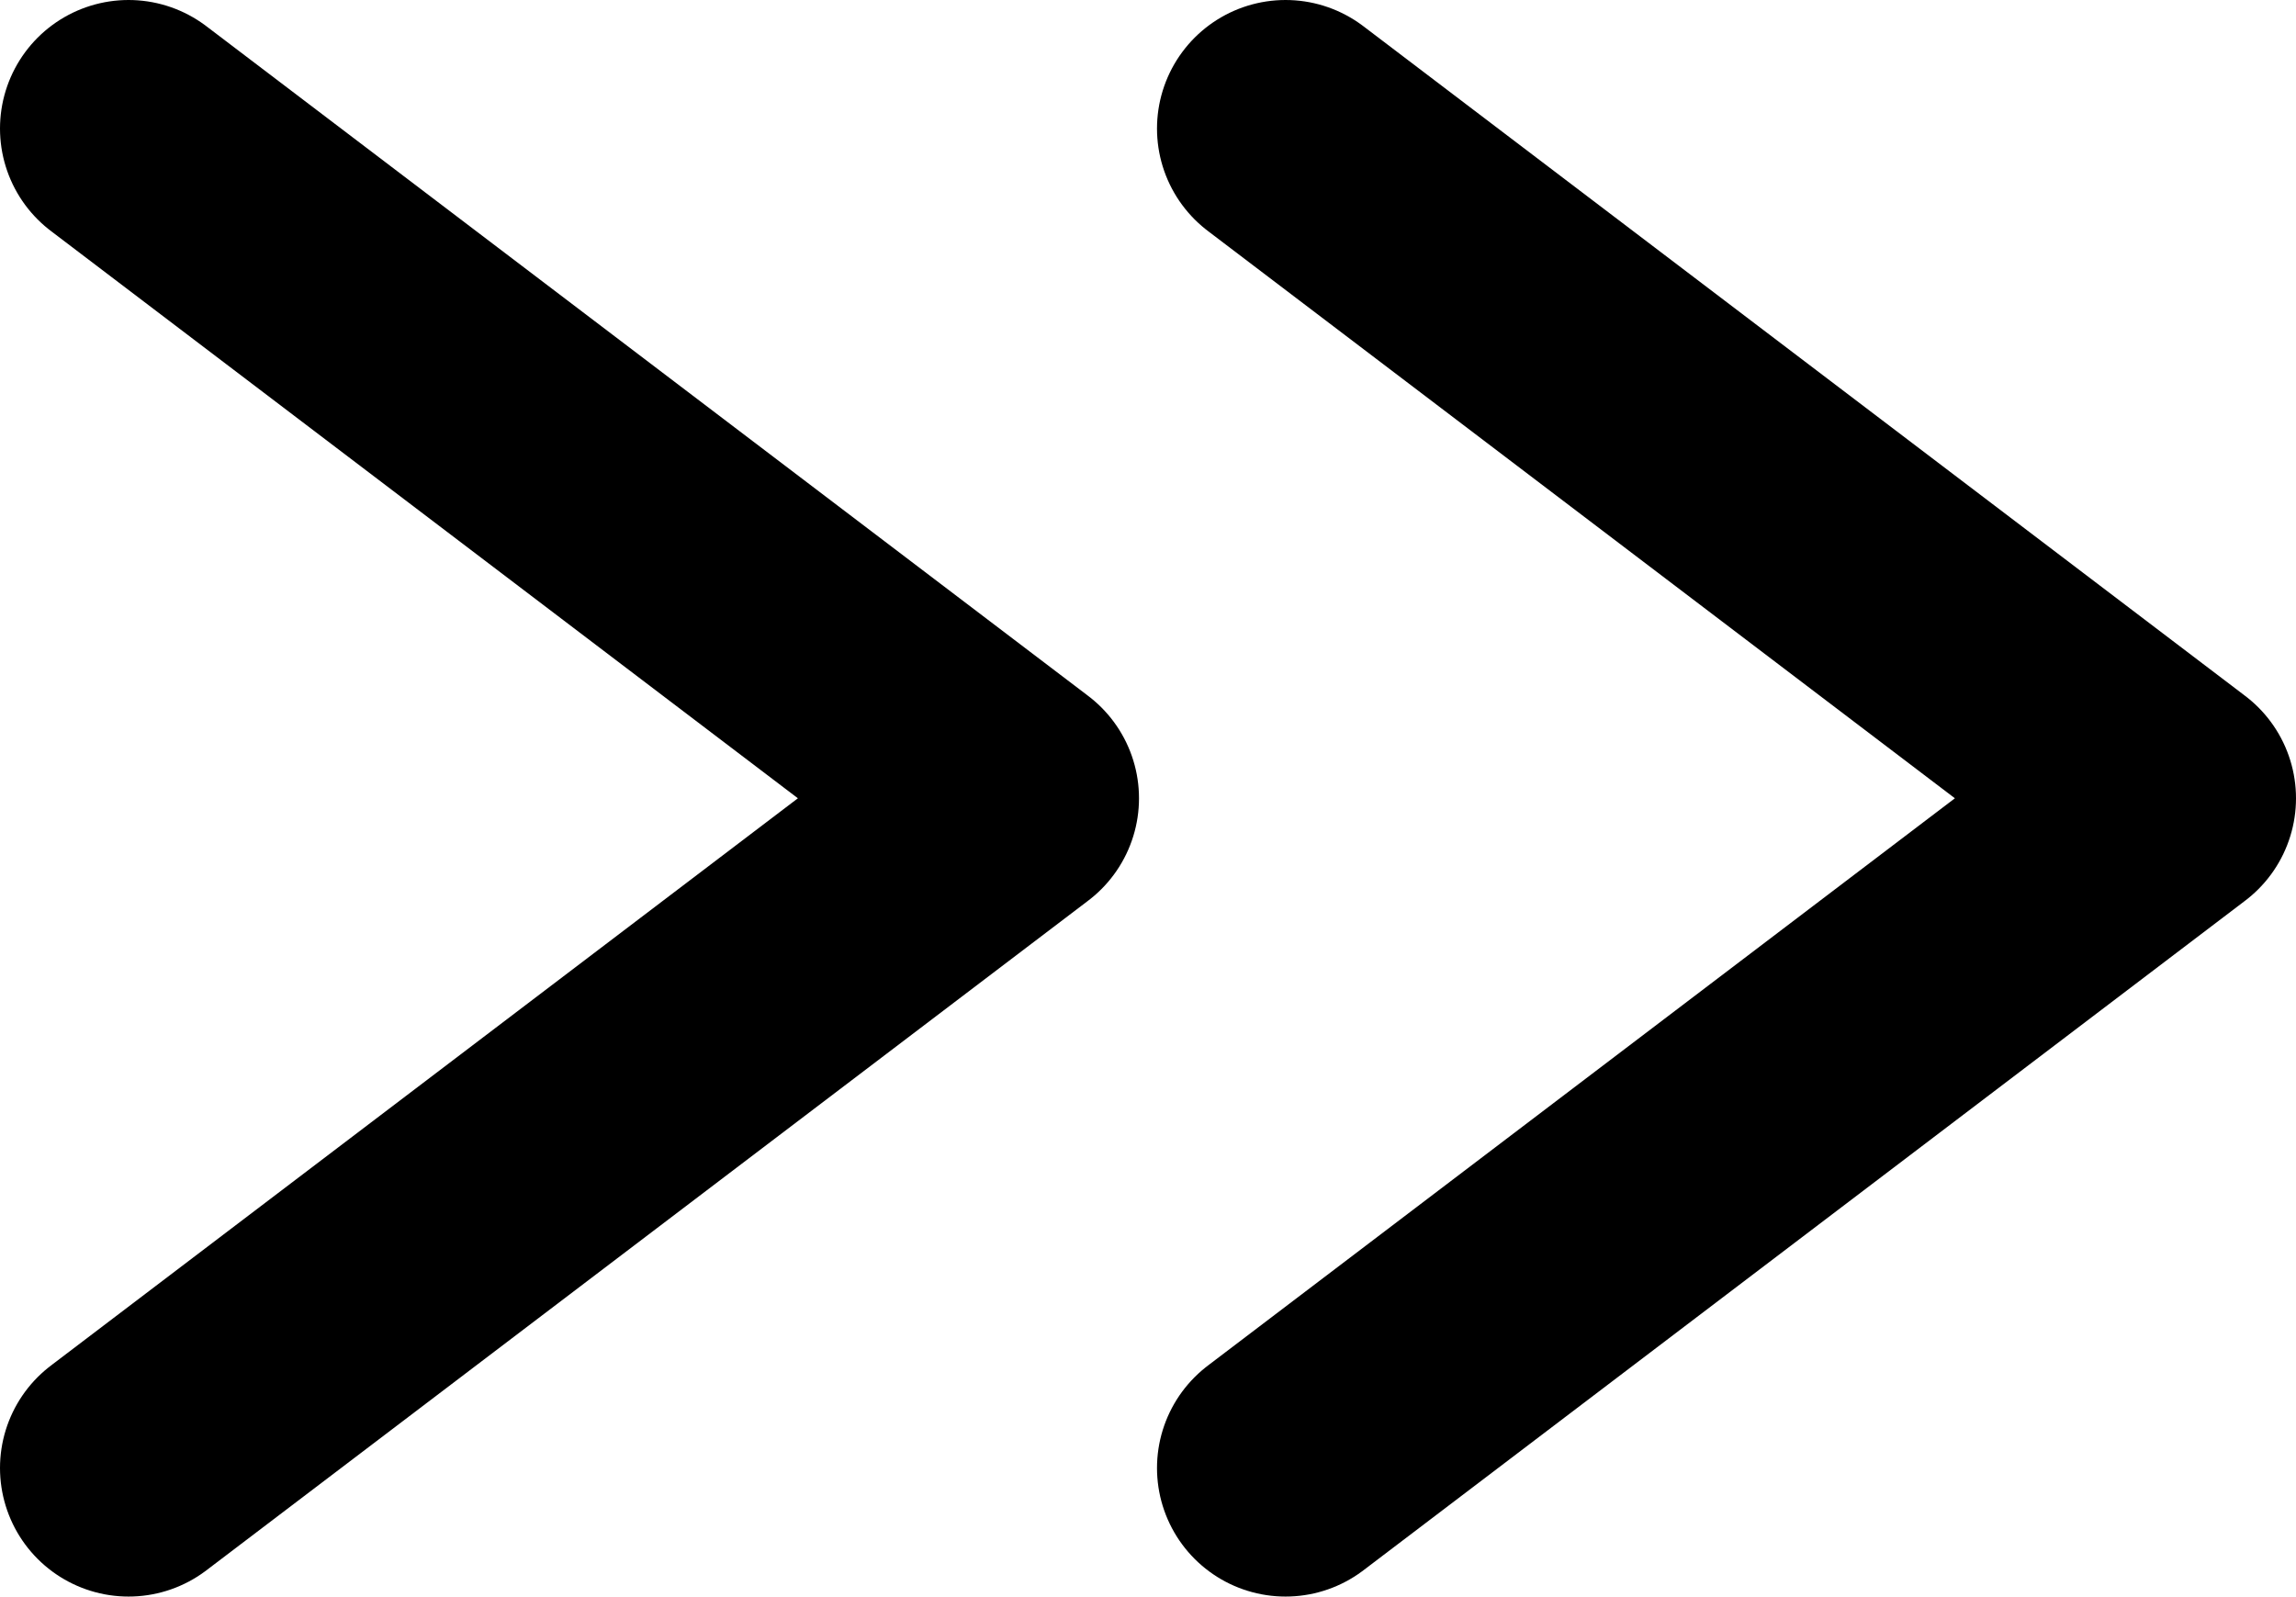
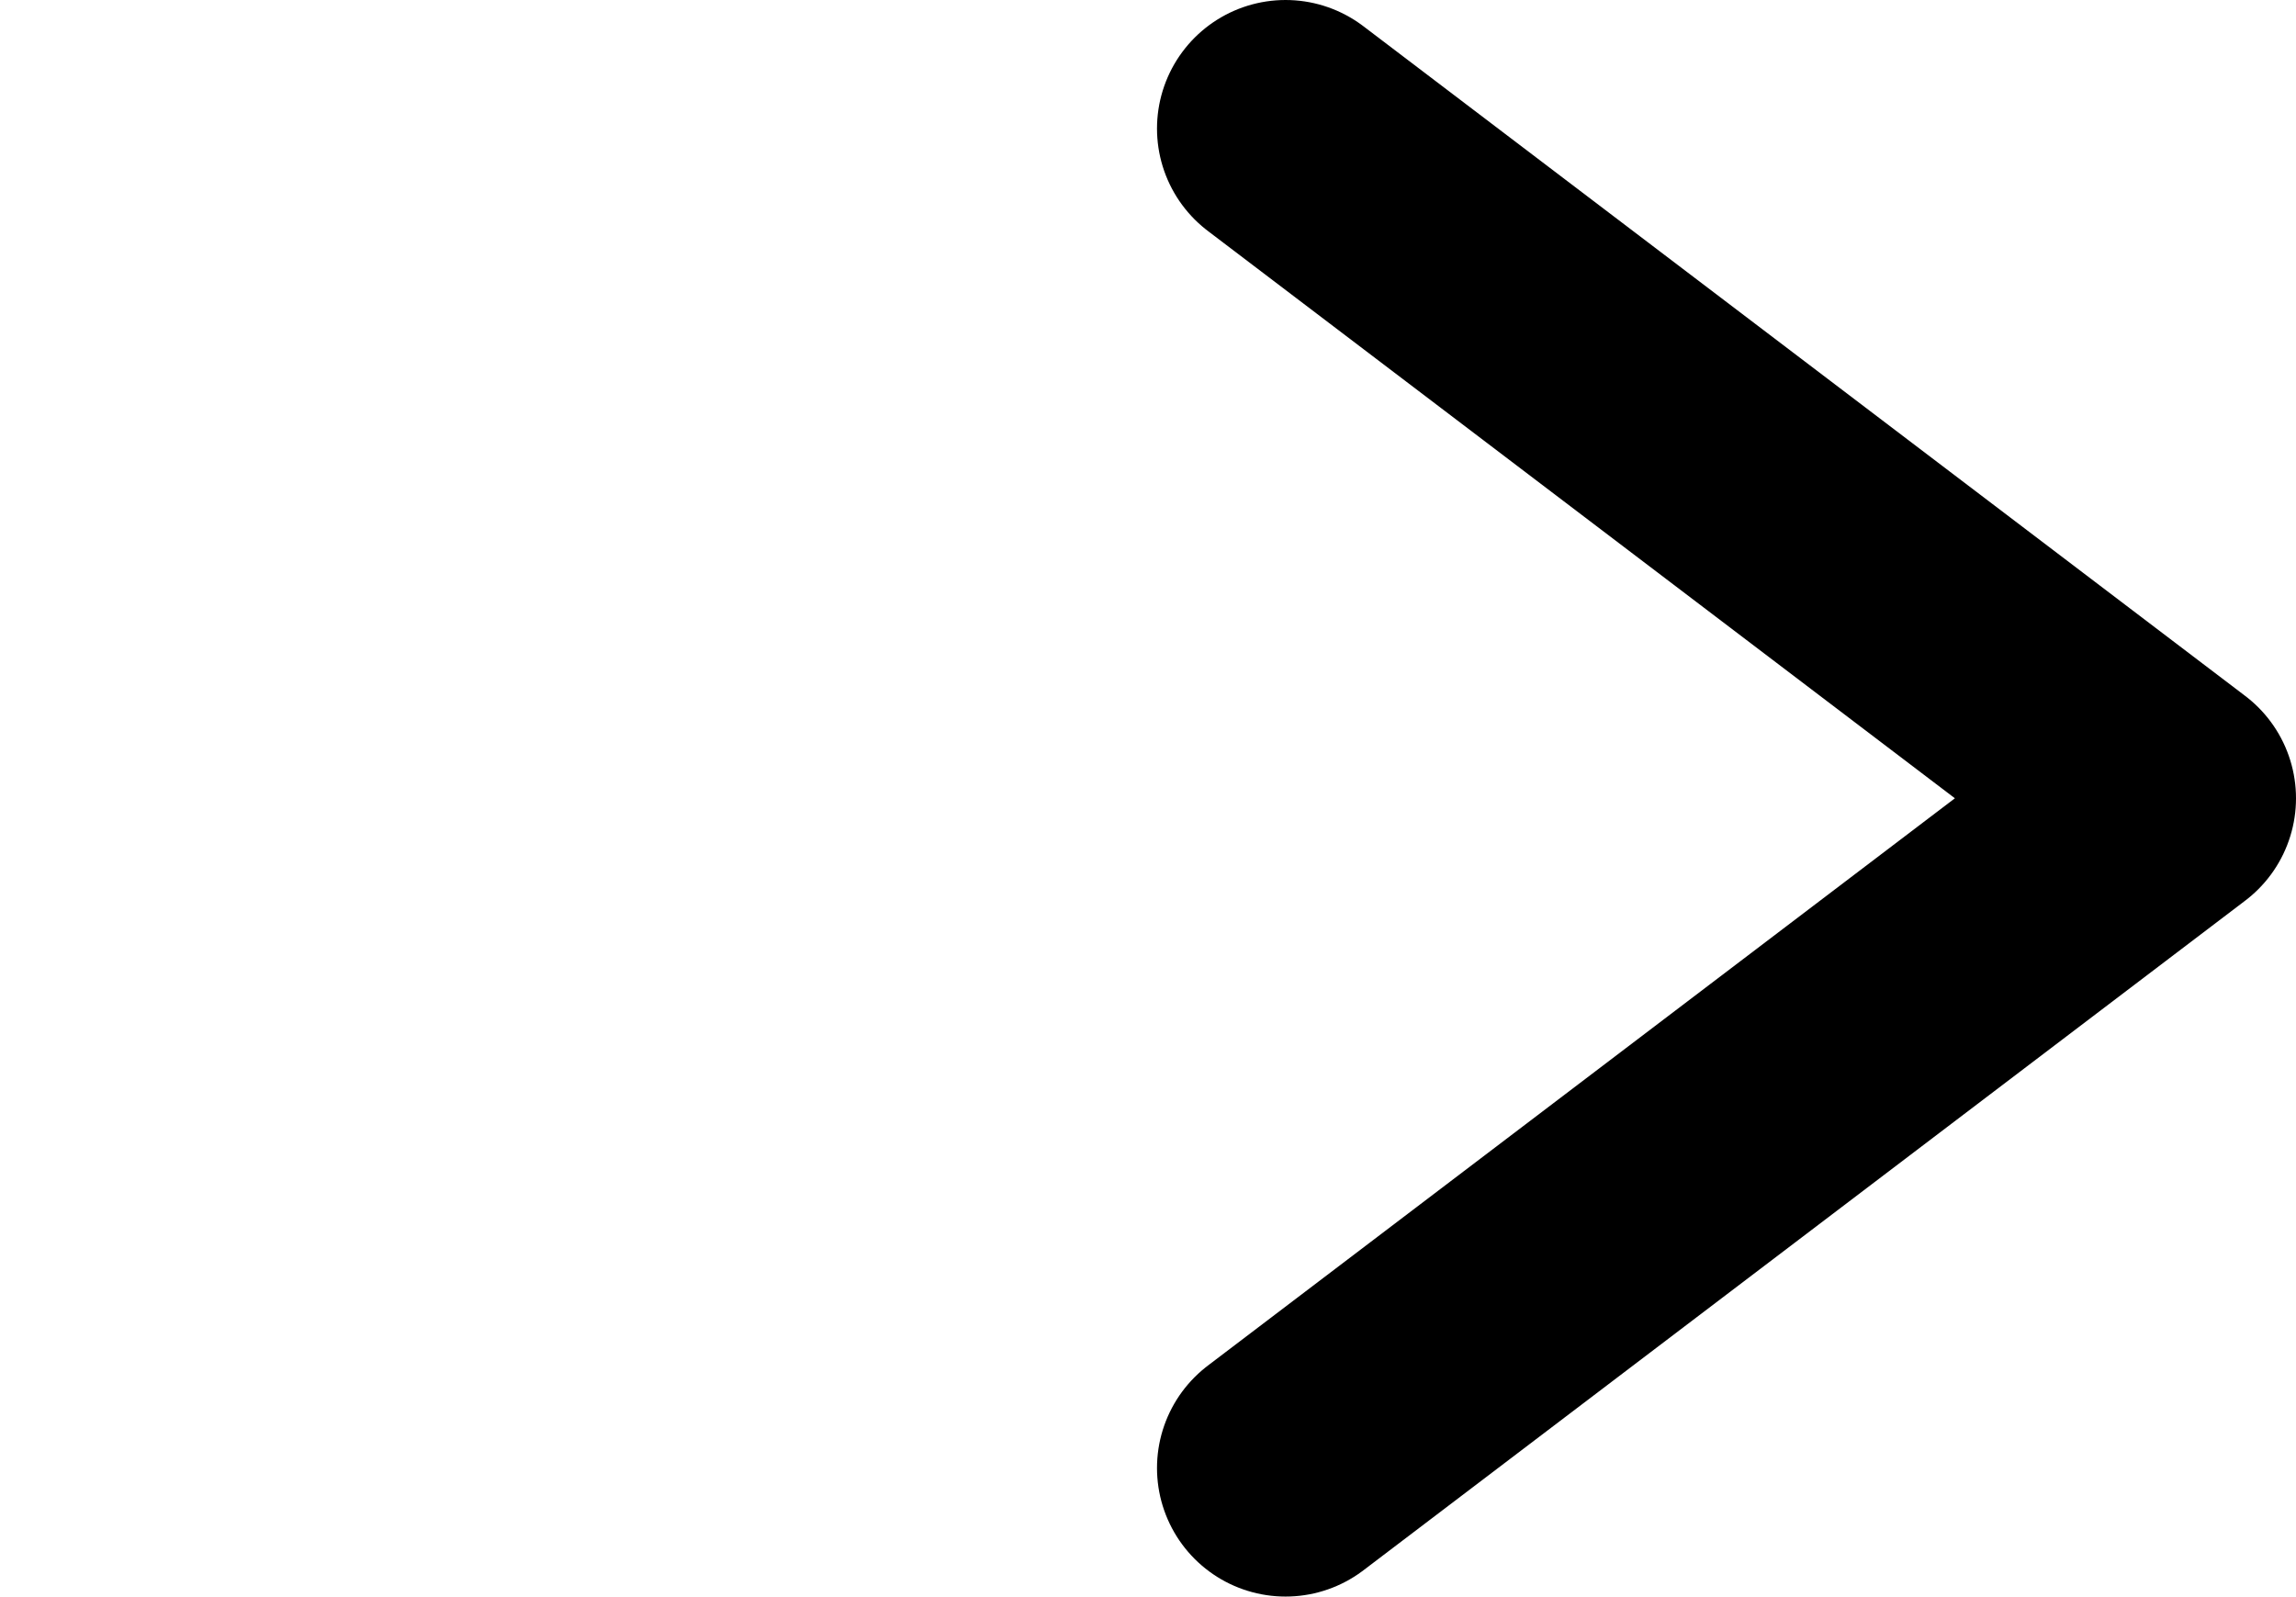
<svg xmlns="http://www.w3.org/2000/svg" width="17.86" height="12.42" viewBox="0 0 17.86 12.42">
  <defs>
    <style>.cls-1{fill:none;stroke:#000;stroke-linecap:round;stroke-linejoin:round;stroke-width:2px;}</style>
  </defs>
  <g id="レイヤー_2" data-name="レイヤー 2">
    <g id="コンテンツ">
      <g id="アートワーク_3" data-name="アートワーク 3">
-         <polyline class="cls-1" points="1 11.42 7.86 6.21 1 1" />
-       </g>
+         </g>
      <polyline class="cls-1" points="10 11.42 16.86 6.21 10 1" />
    </g>
  </g>
</svg>